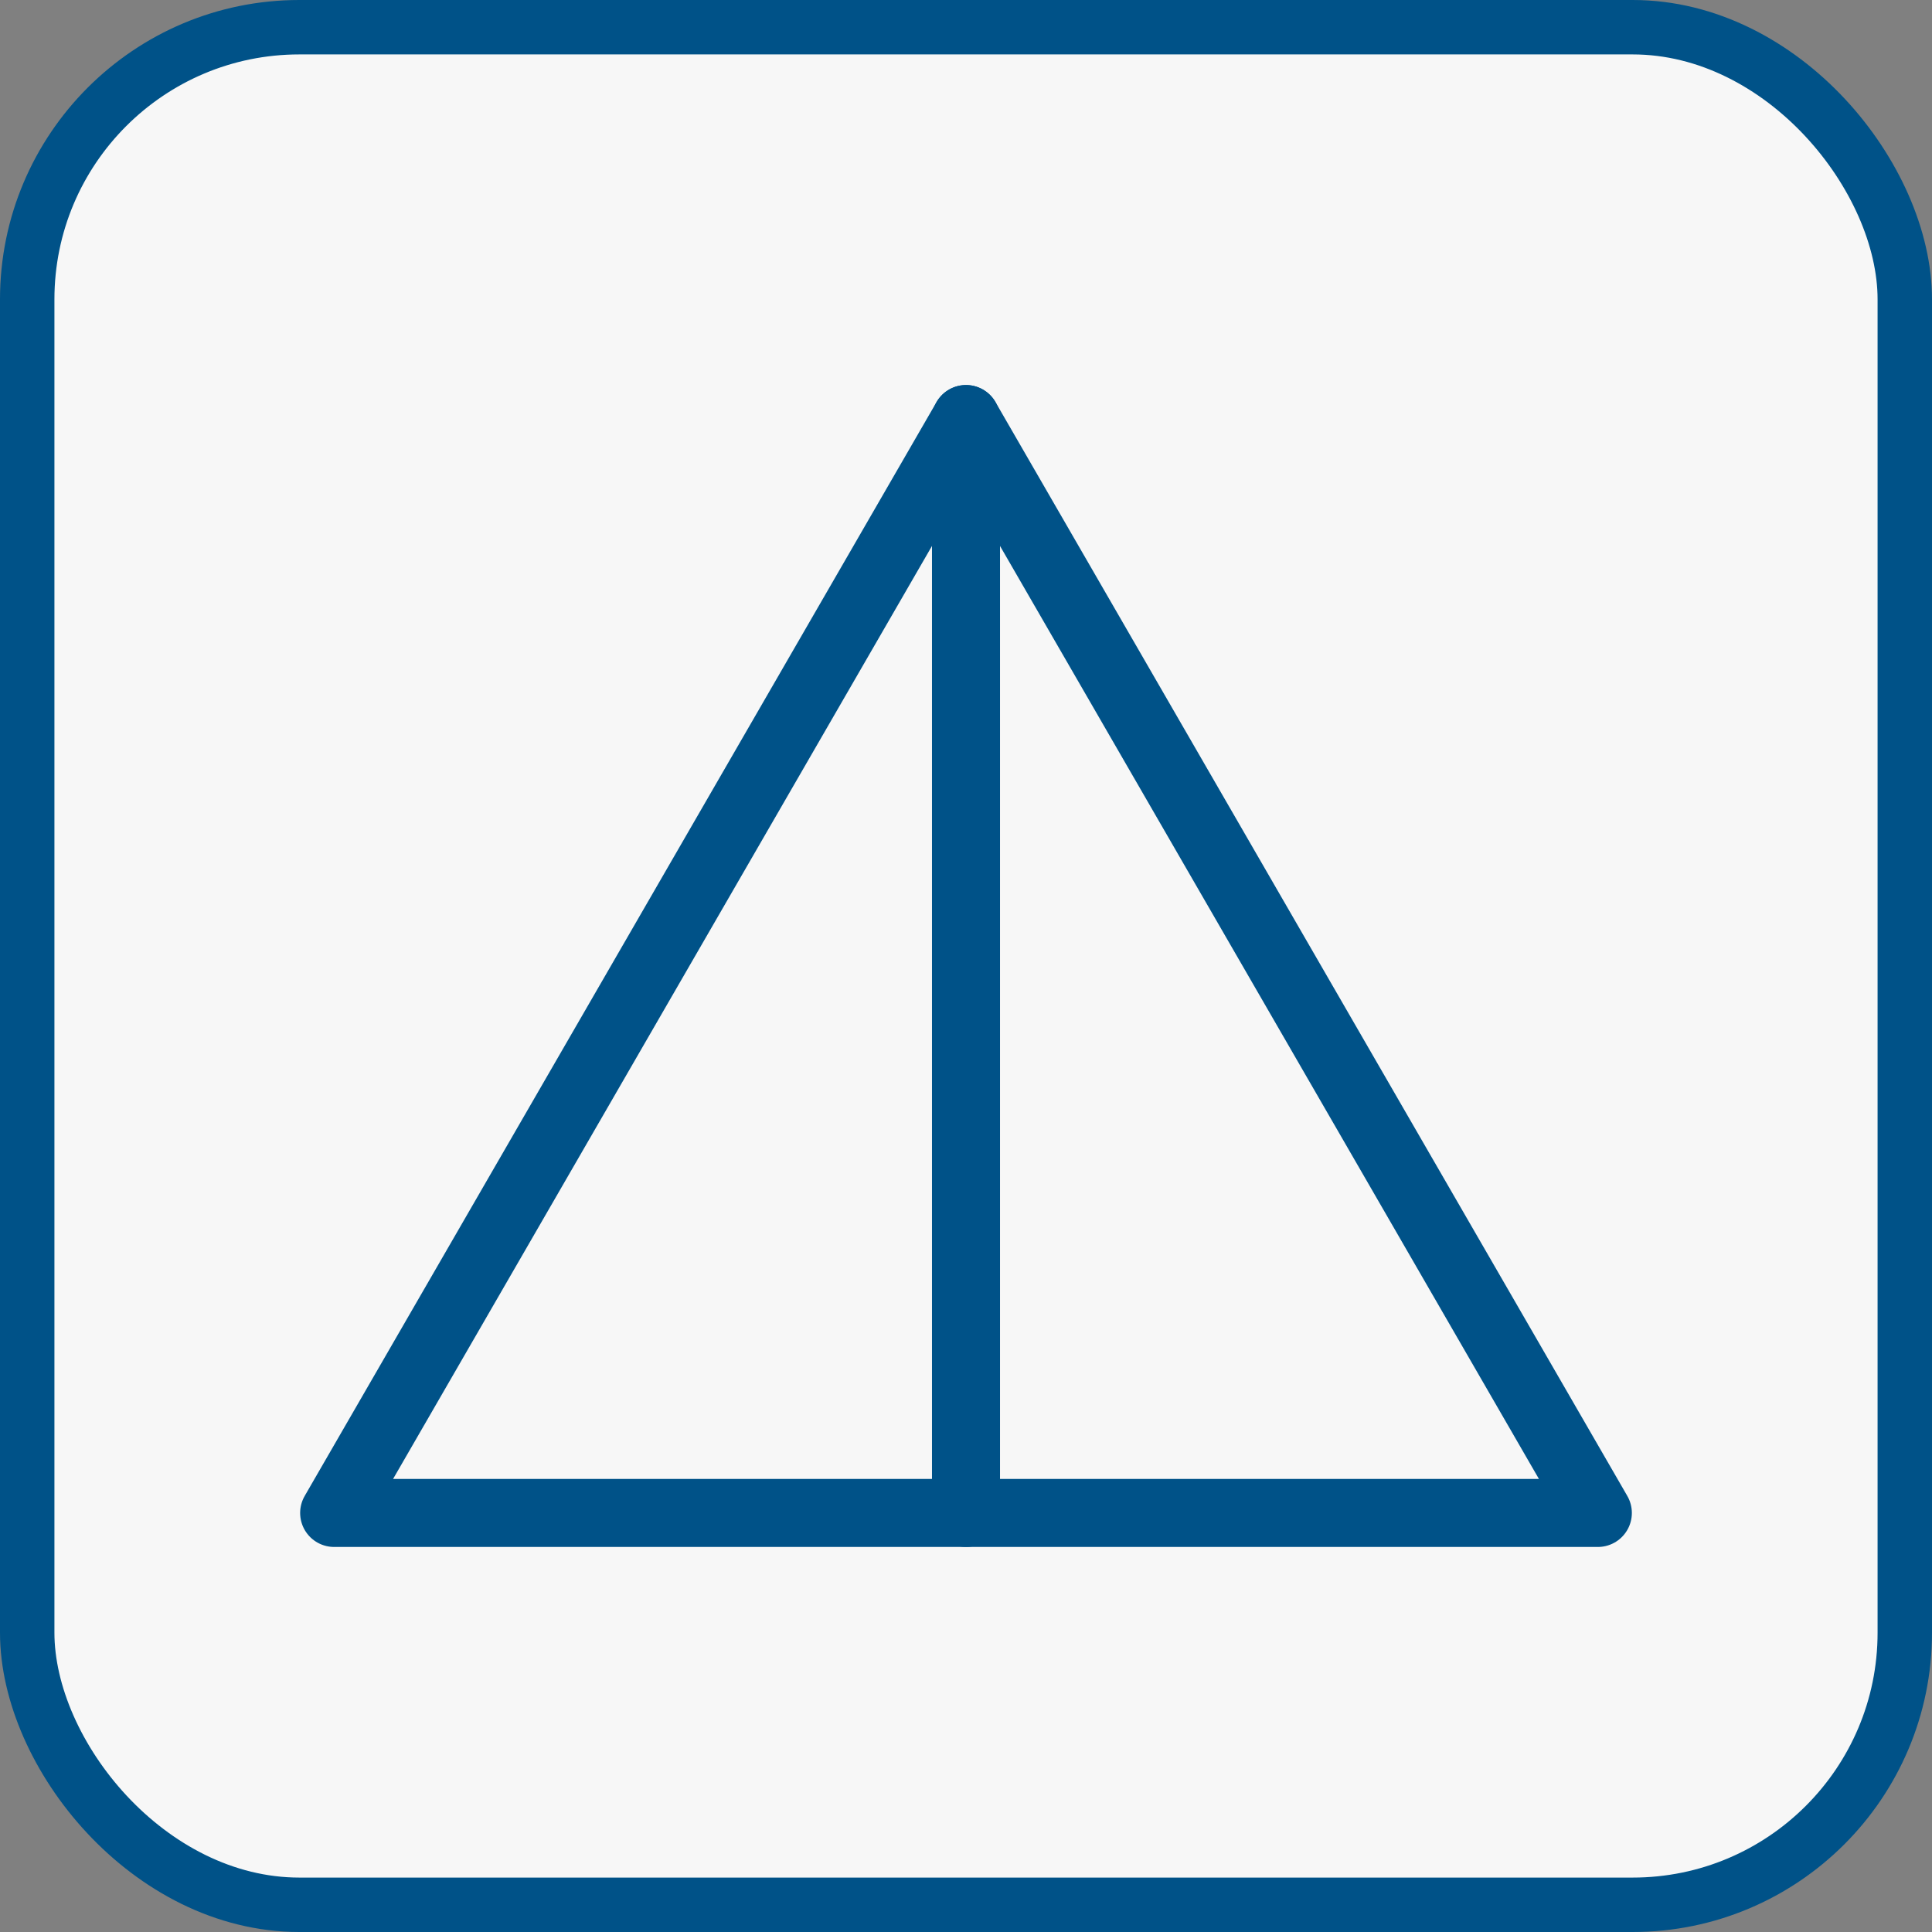
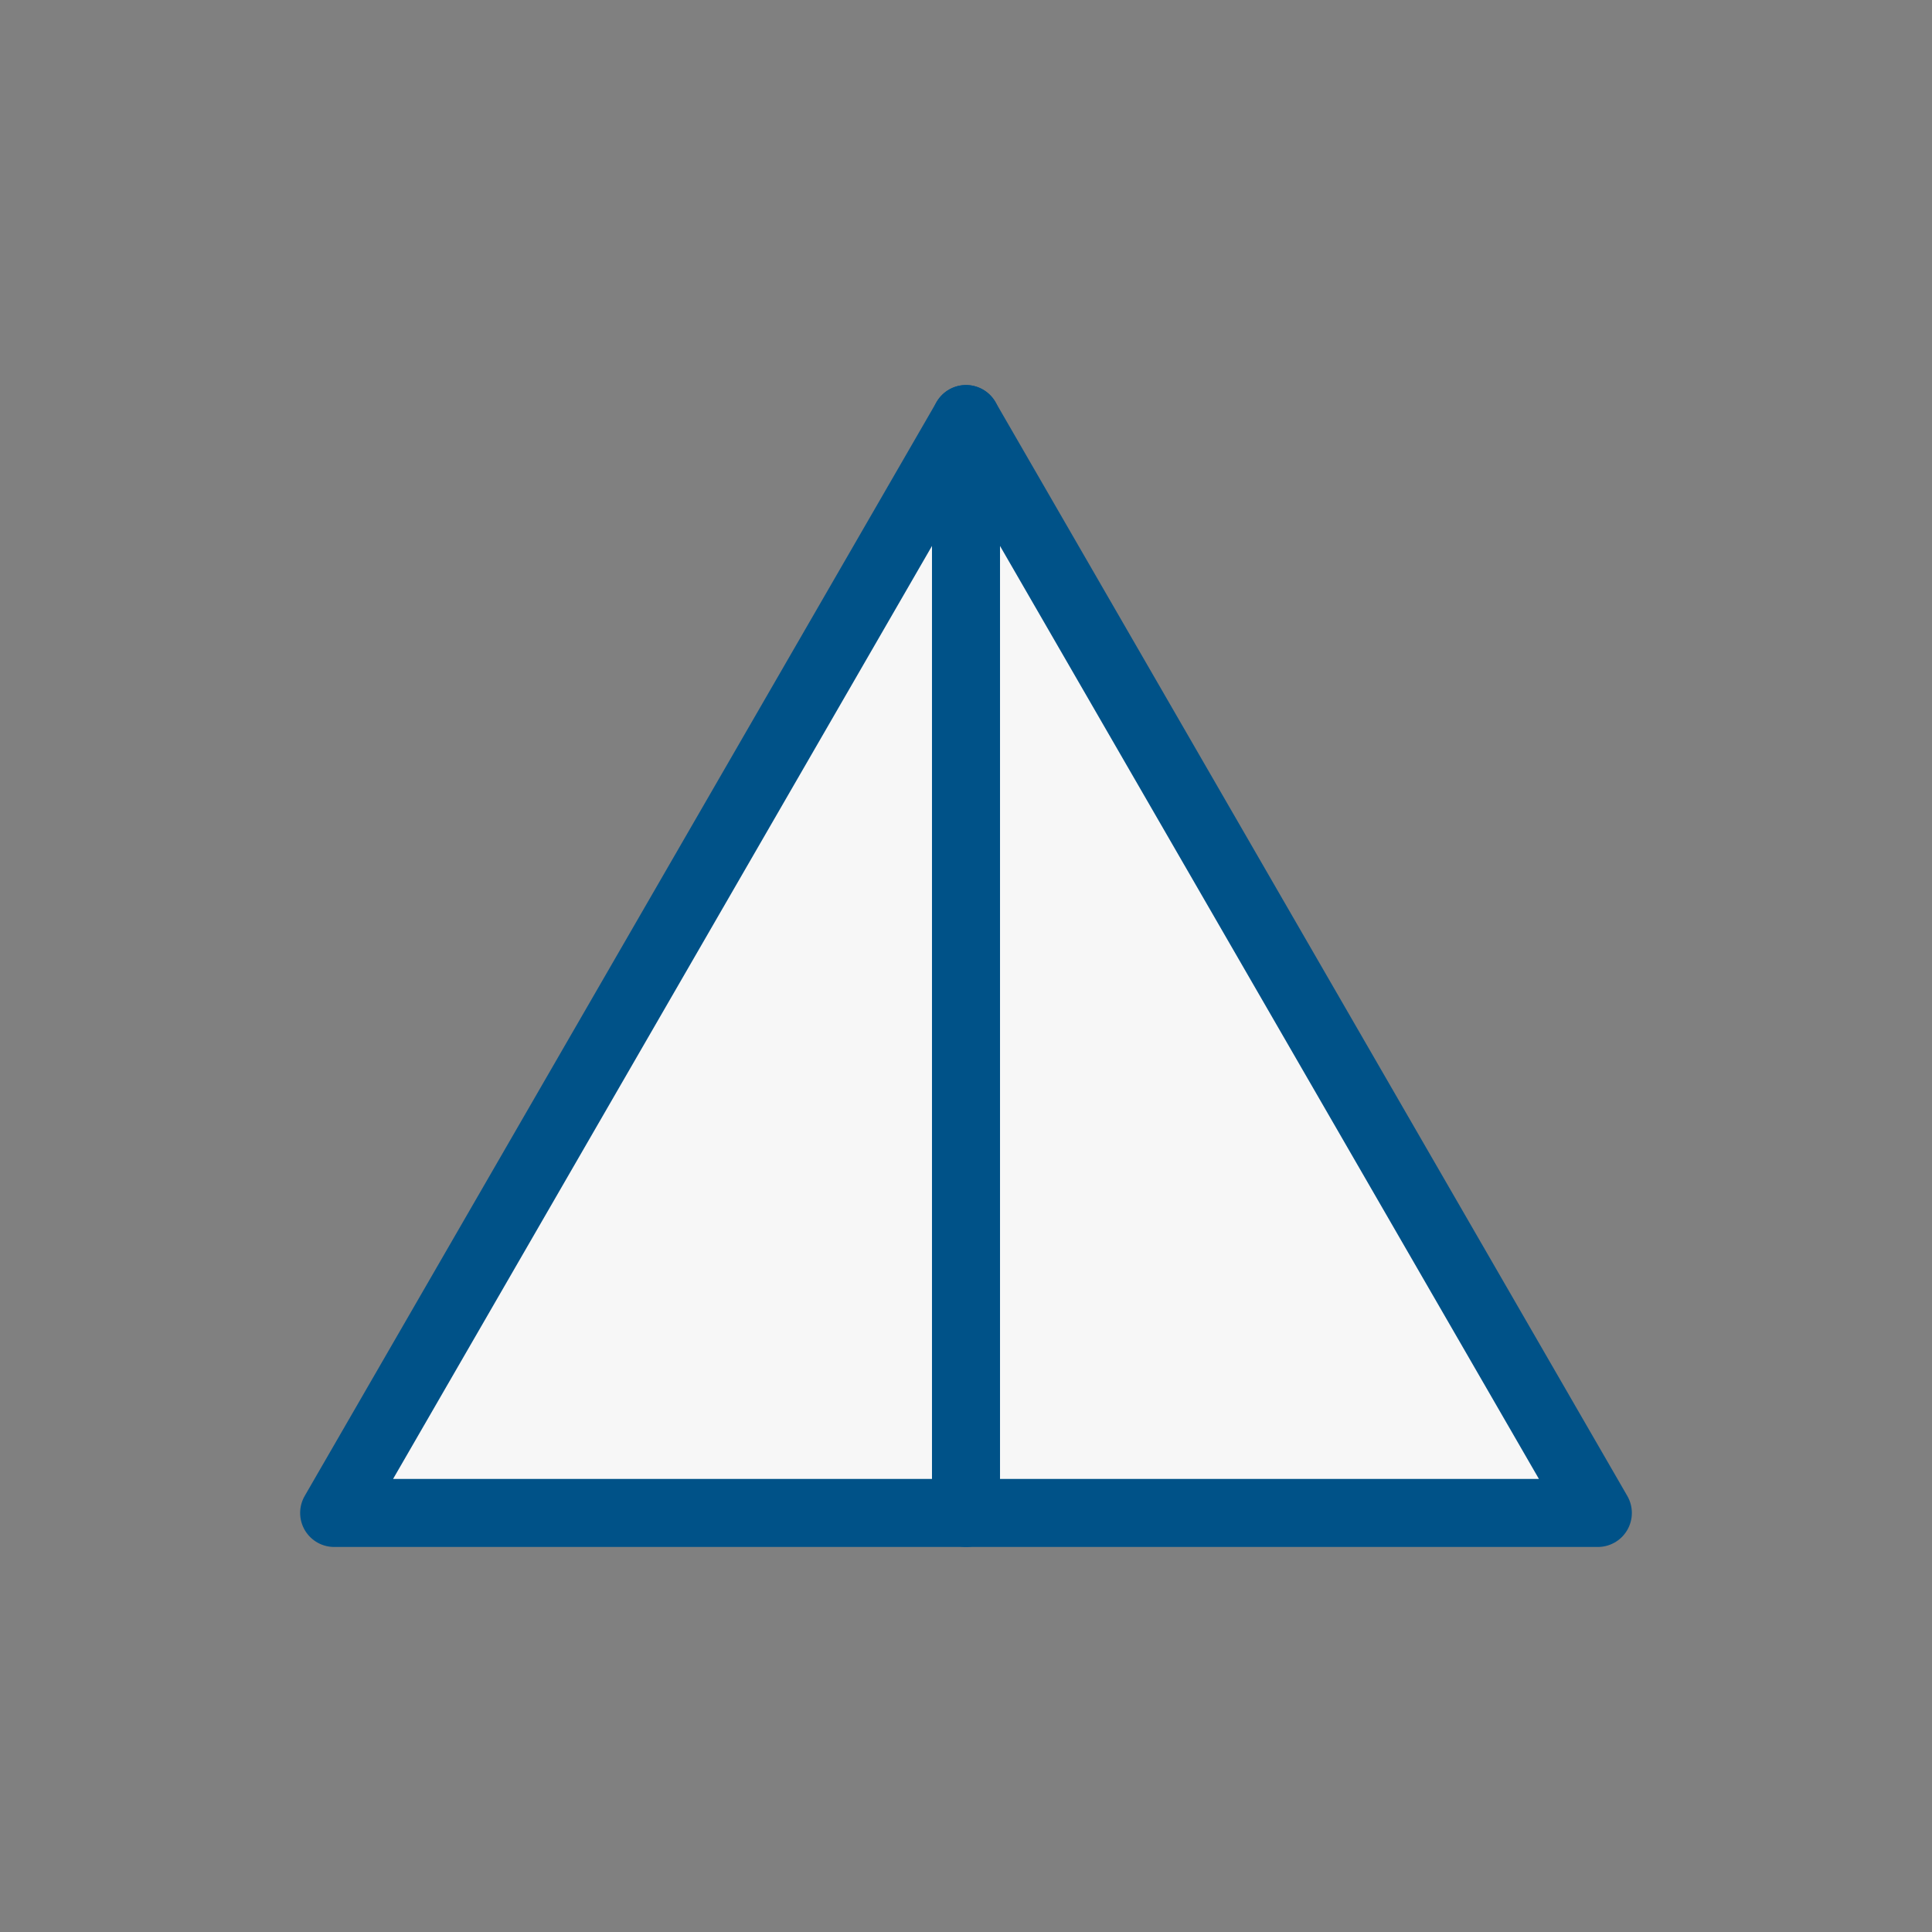
<svg xmlns="http://www.w3.org/2000/svg" id="Ebene_2" viewBox="0 0 35.5 35.5">
  <rect x="0" y="0" width="35.5" height="35.5" fill="#808080" stroke="none" />
  <g id="Ebene_1-2">
-     <rect x=".5" y=".5" width="34.5" height="34.5" rx="5" ry="5" style="fill:#f7f7f7; stroke:#005288; stroke-miterlimit:10;" />
    <polygon points="17.75 7.7 6.14 27.8 29.36 27.8 17.75 7.7" style="fill:#f7f7f7; stroke:#005288; stroke-linecap:round; stroke-linejoin:round; stroke-width:1.25px;" />
    <line x1="17.75" y1="7.7" x2="17.75" y2="27.8" style="fill:#f7f7f7; stroke:#005288; stroke-linecap:round; stroke-linejoin:round; stroke-width:1.25px;" />
  </g>
</svg>